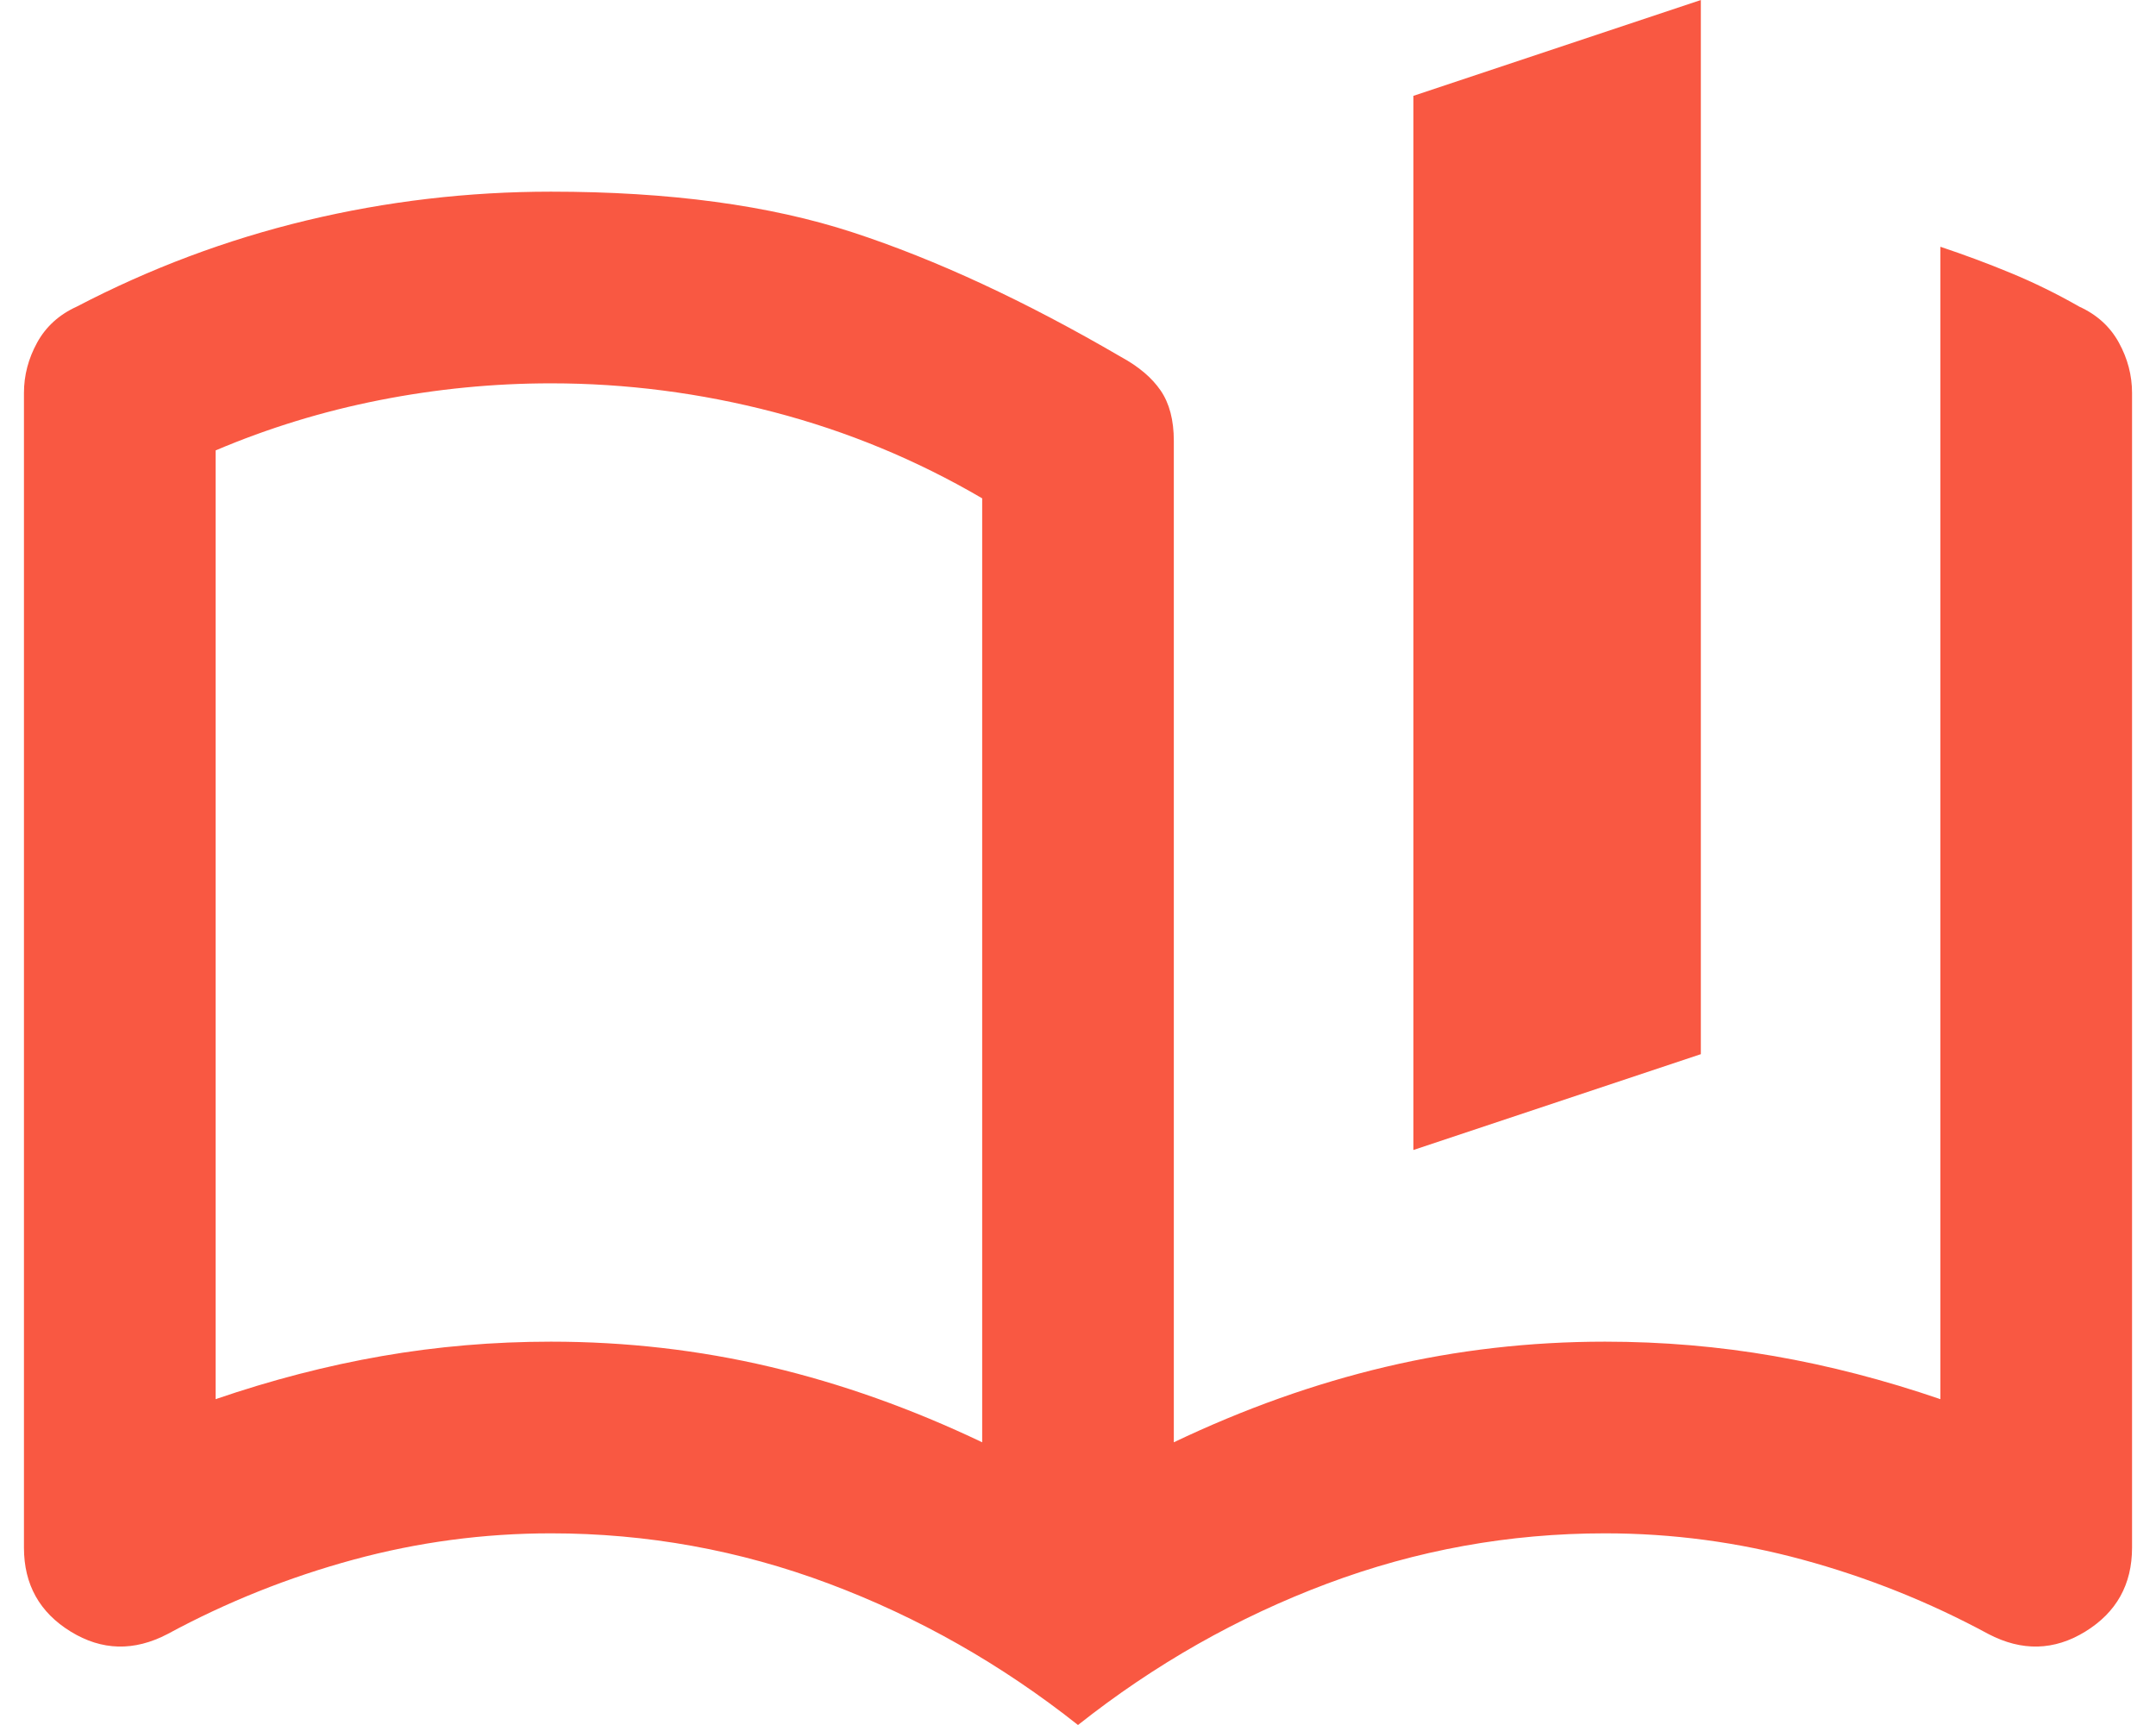
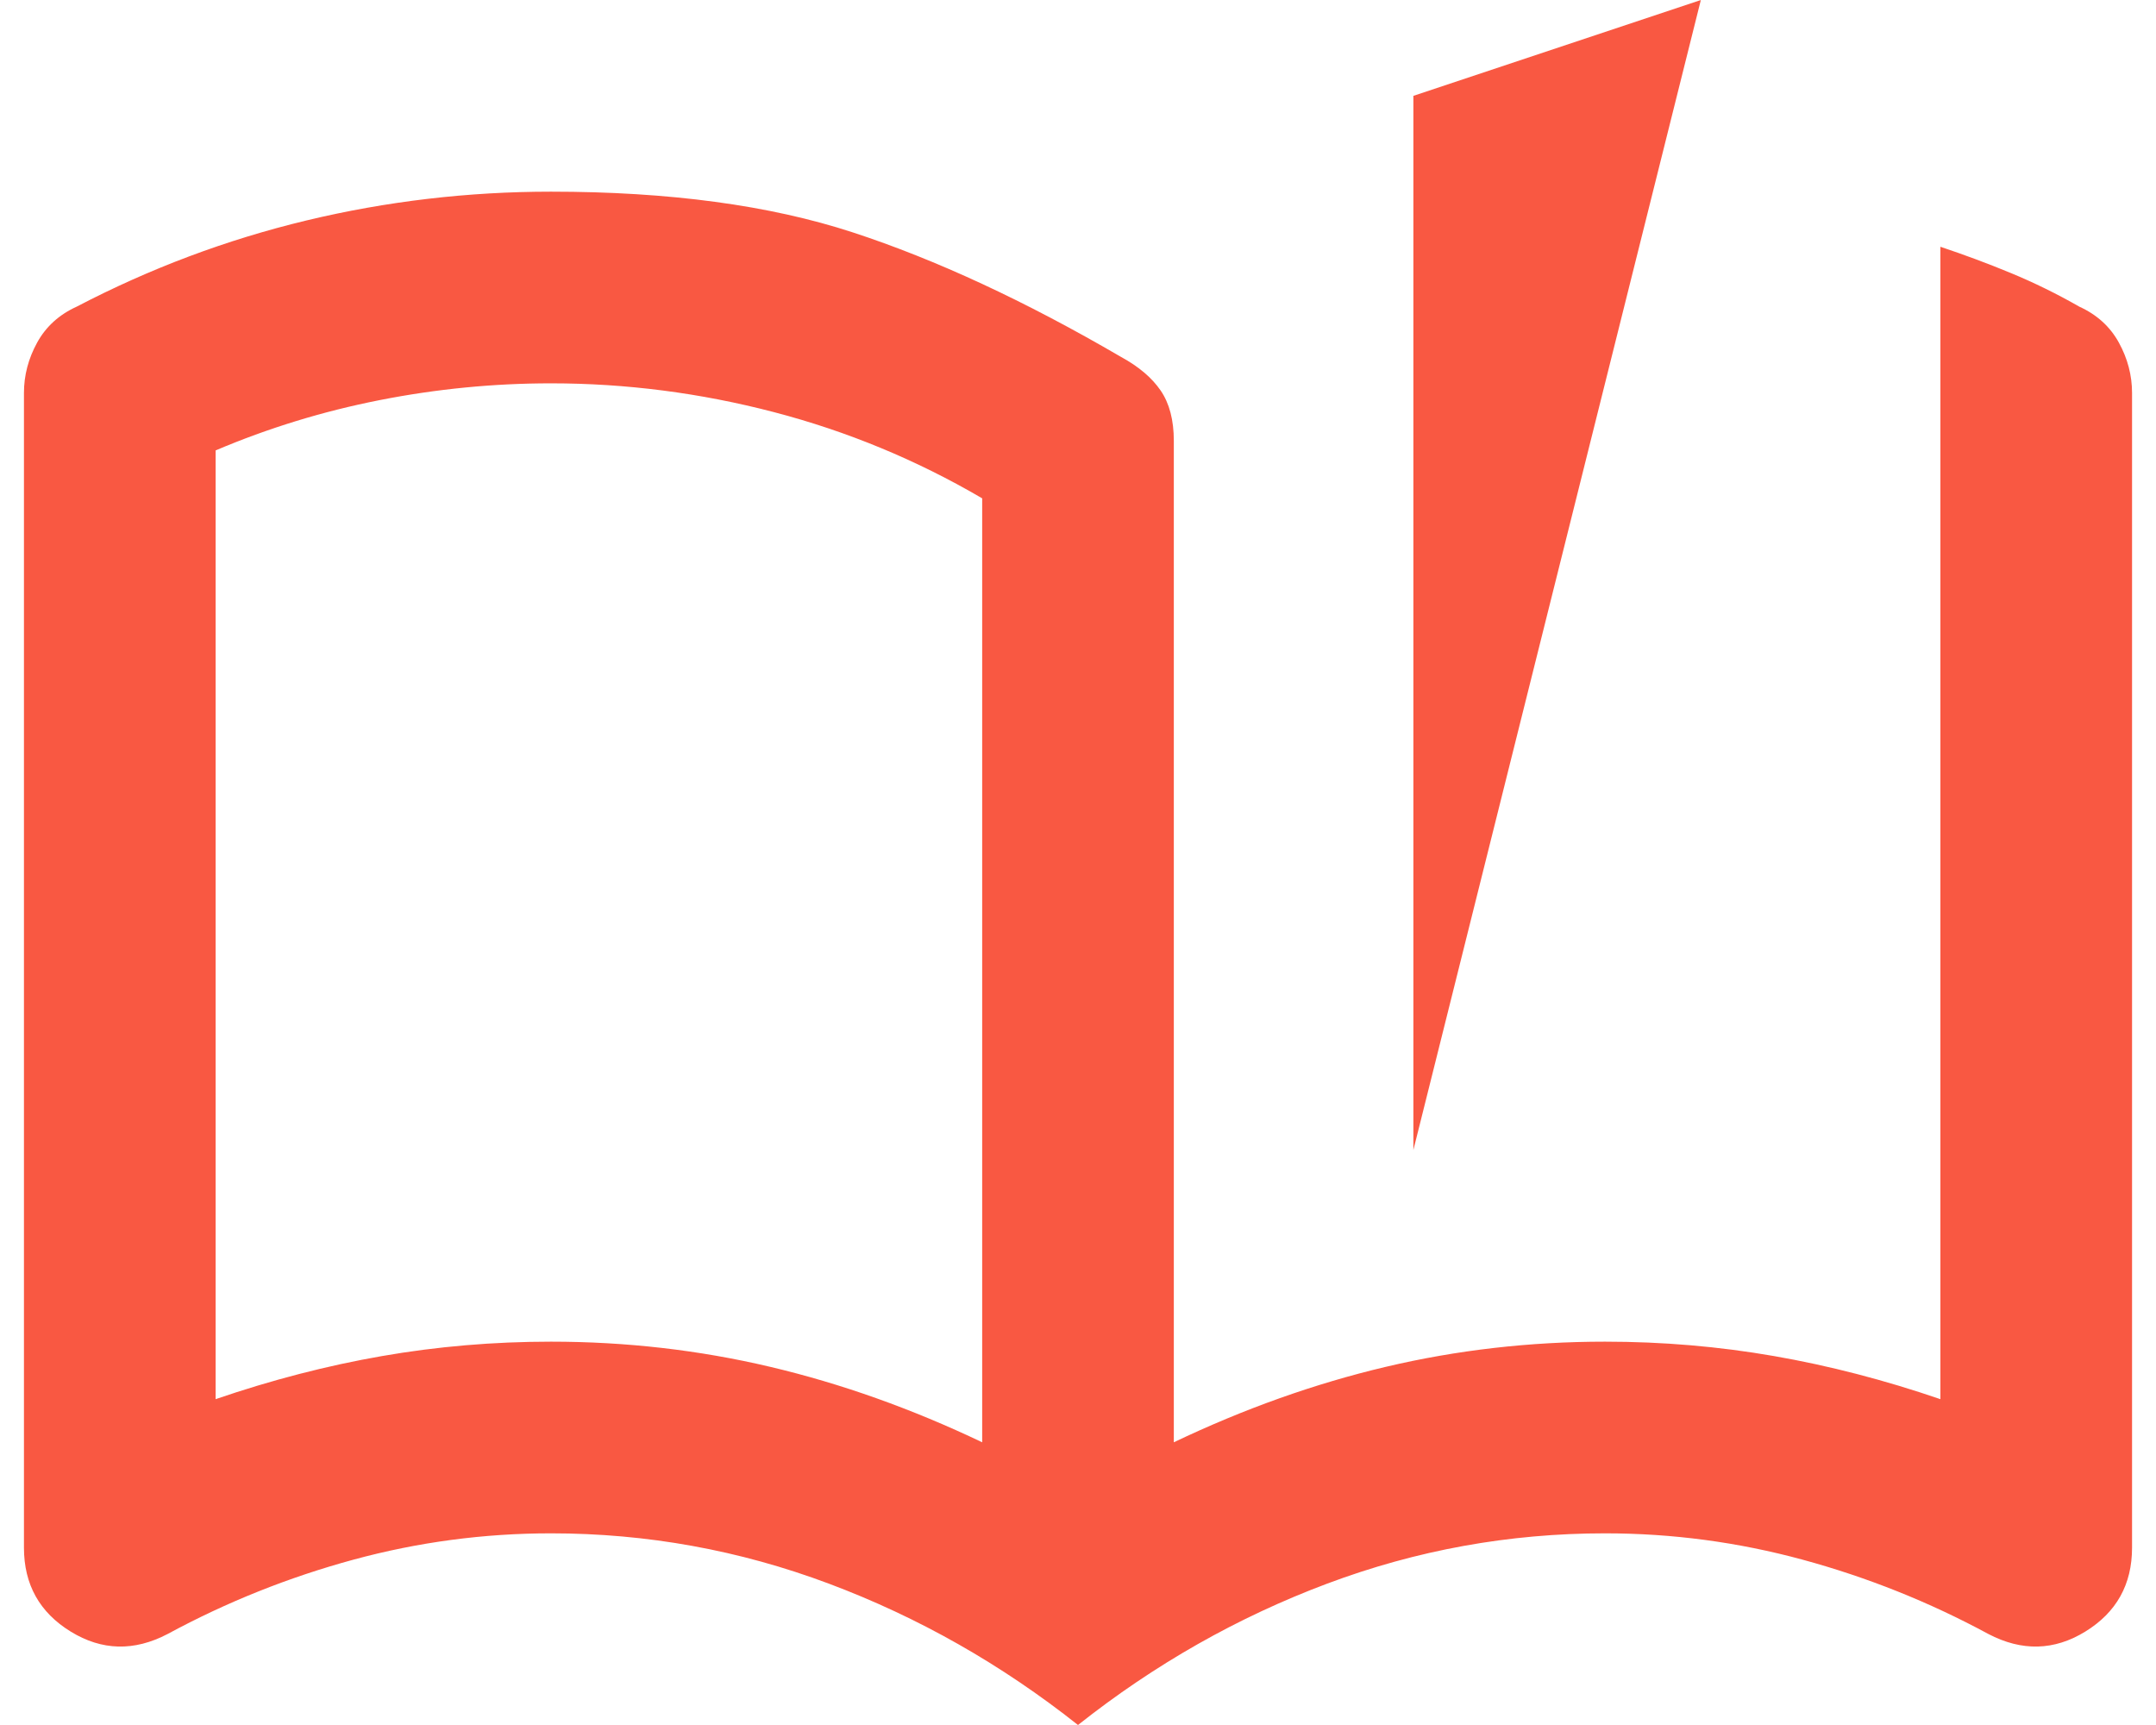
<svg xmlns="http://www.w3.org/2000/svg" width="45" height="36" viewBox="0 0 45 36" fill="none">
-   <path d="M20.5 30.1V10.4C19.133 9.6 17.683 9 16.15 8.6C14.617 8.2 13.067 8 11.5 8C10.3 8 9.108 8.117 7.925 8.35C6.742 8.583 5.6 8.933 4.5 9.4V29.2C5.667 28.8 6.825 28.5 7.975 28.3C9.125 28.1 10.3 28 11.5 28C13.067 28 14.592 28.175 16.075 28.525C17.558 28.875 19.033 29.4 20.5 30.1ZM22.5 36C20.9 34.733 19.167 33.75 17.3 33.05C15.433 32.35 13.5 32 11.5 32C10.1 32 8.725 32.183 7.375 32.55C6.025 32.917 4.733 33.433 3.5 34.1C2.8 34.467 2.125 34.45 1.475 34.05C0.825 33.65 0.5 33.067 0.5 32.3V8.2C0.5 7.833 0.592 7.483 0.775 7.15C0.958 6.817 1.233 6.567 1.6 6.4C3.133 5.6 4.733 5 6.4 4.6C8.067 4.2 9.767 4 11.5 4C13.967 4 16.067 4.283 17.8 4.85C19.533 5.417 21.4 6.283 23.4 7.45C23.767 7.65 24.042 7.883 24.225 8.15C24.408 8.417 24.5 8.767 24.5 9.2V30.1C25.967 29.4 27.442 28.875 28.925 28.525C30.408 28.175 31.933 28 33.5 28C34.7 28 35.875 28.1 37.025 28.3C38.175 28.5 39.333 28.8 40.5 29.2V5.15C41 5.317 41.492 5.5 41.975 5.7C42.458 5.9 42.933 6.133 43.4 6.4C43.767 6.567 44.042 6.817 44.225 7.15C44.408 7.483 44.5 7.833 44.5 8.2V32.3C44.5 33.067 44.175 33.65 43.525 34.05C42.875 34.45 42.2 34.467 41.5 34.1C40.267 33.433 38.975 32.917 37.625 32.55C36.275 32.183 34.9 32 33.5 32C31.5 32 29.567 32.35 27.7 33.05C25.833 33.75 24.1 34.733 22.5 36ZM29.5 24V2L35.5 0V22L29.5 24Z" fill="#F95842" />
+   <path d="M20.5 30.1V10.4C19.133 9.6 17.683 9 16.15 8.6C14.617 8.2 13.067 8 11.5 8C10.3 8 9.108 8.117 7.925 8.35C6.742 8.583 5.6 8.933 4.5 9.4V29.2C5.667 28.8 6.825 28.5 7.975 28.3C9.125 28.1 10.3 28 11.5 28C13.067 28 14.592 28.175 16.075 28.525C17.558 28.875 19.033 29.4 20.5 30.1ZM22.5 36C20.9 34.733 19.167 33.75 17.3 33.05C15.433 32.35 13.5 32 11.5 32C10.1 32 8.725 32.183 7.375 32.55C6.025 32.917 4.733 33.433 3.5 34.1C2.8 34.467 2.125 34.45 1.475 34.05C0.825 33.65 0.5 33.067 0.5 32.3V8.2C0.5 7.833 0.592 7.483 0.775 7.15C0.958 6.817 1.233 6.567 1.6 6.4C3.133 5.6 4.733 5 6.4 4.6C8.067 4.2 9.767 4 11.5 4C13.967 4 16.067 4.283 17.8 4.85C19.533 5.417 21.4 6.283 23.4 7.45C23.767 7.65 24.042 7.883 24.225 8.15C24.408 8.417 24.5 8.767 24.5 9.2V30.1C25.967 29.4 27.442 28.875 28.925 28.525C30.408 28.175 31.933 28 33.5 28C34.7 28 35.875 28.1 37.025 28.3C38.175 28.5 39.333 28.8 40.5 29.2V5.15C41 5.317 41.492 5.5 41.975 5.7C42.458 5.9 42.933 6.133 43.4 6.4C43.767 6.567 44.042 6.817 44.225 7.15C44.408 7.483 44.5 7.833 44.5 8.2V32.3C44.5 33.067 44.175 33.65 43.525 34.05C42.875 34.45 42.2 34.467 41.5 34.1C40.267 33.433 38.975 32.917 37.625 32.55C36.275 32.183 34.9 32 33.5 32C31.5 32 29.567 32.35 27.7 33.05C25.833 33.75 24.1 34.733 22.5 36ZM29.5 24V2L35.5 0L29.5 24Z" fill="#F95842" />
</svg>